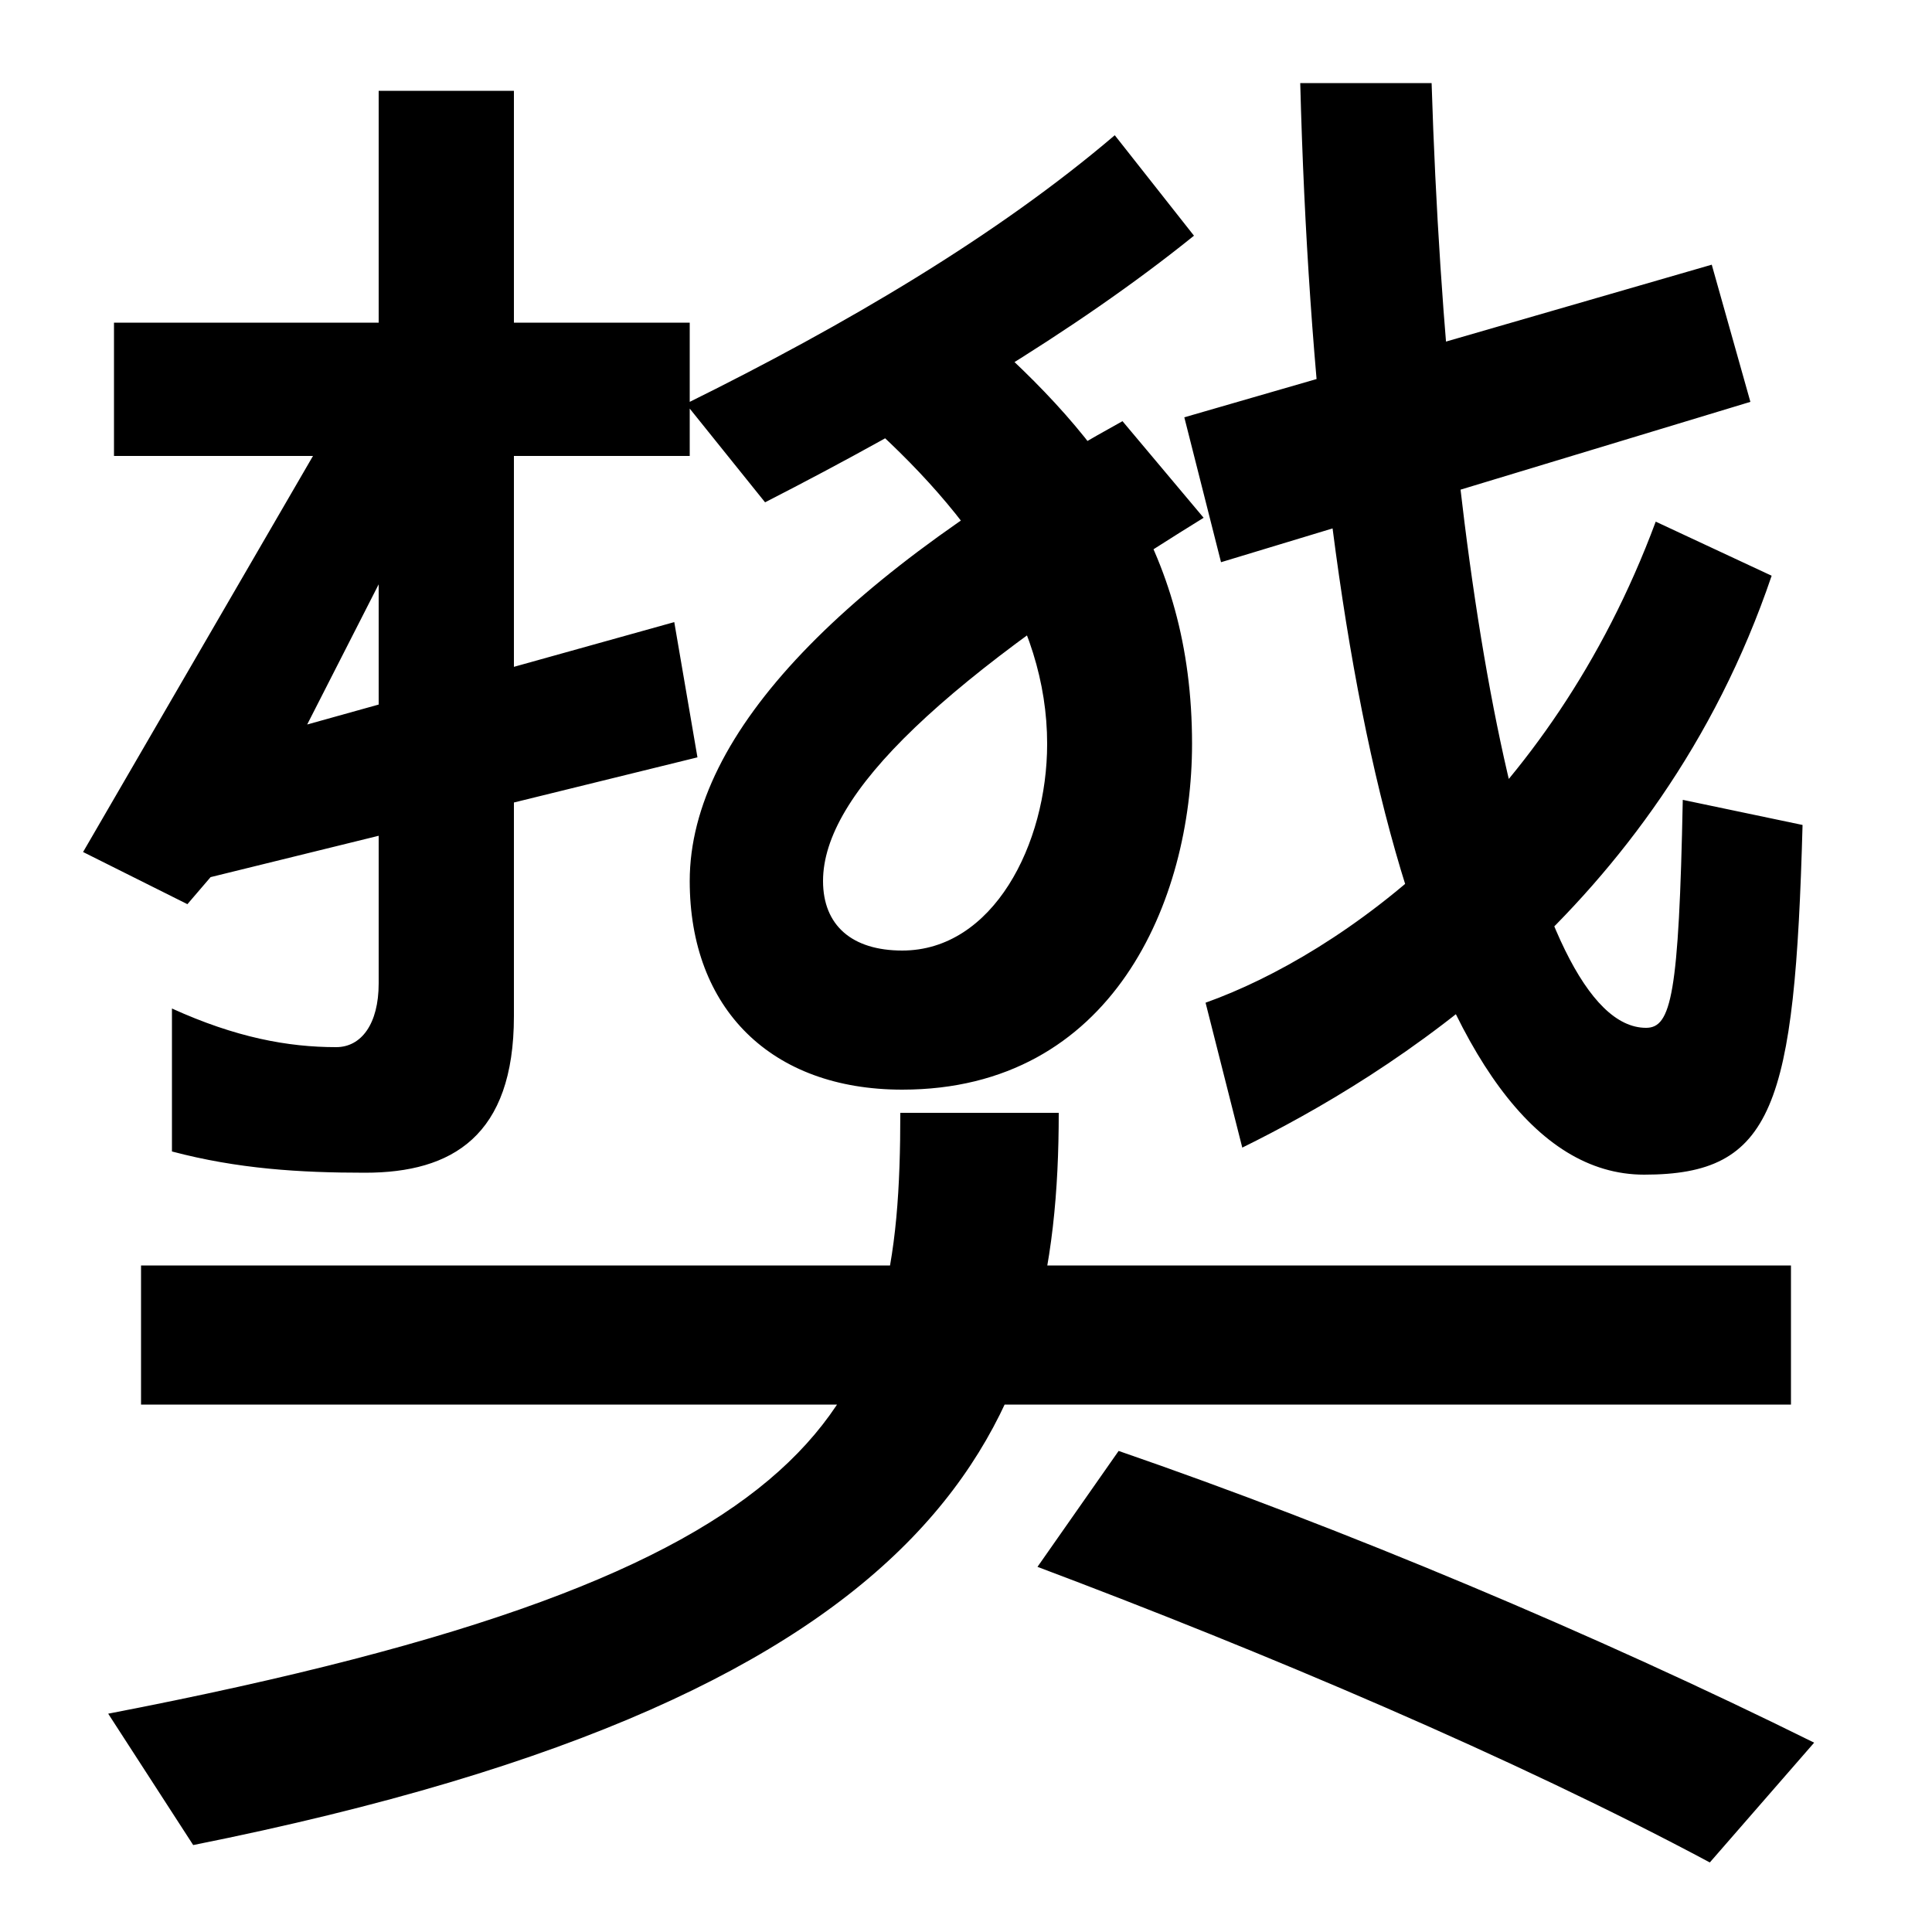
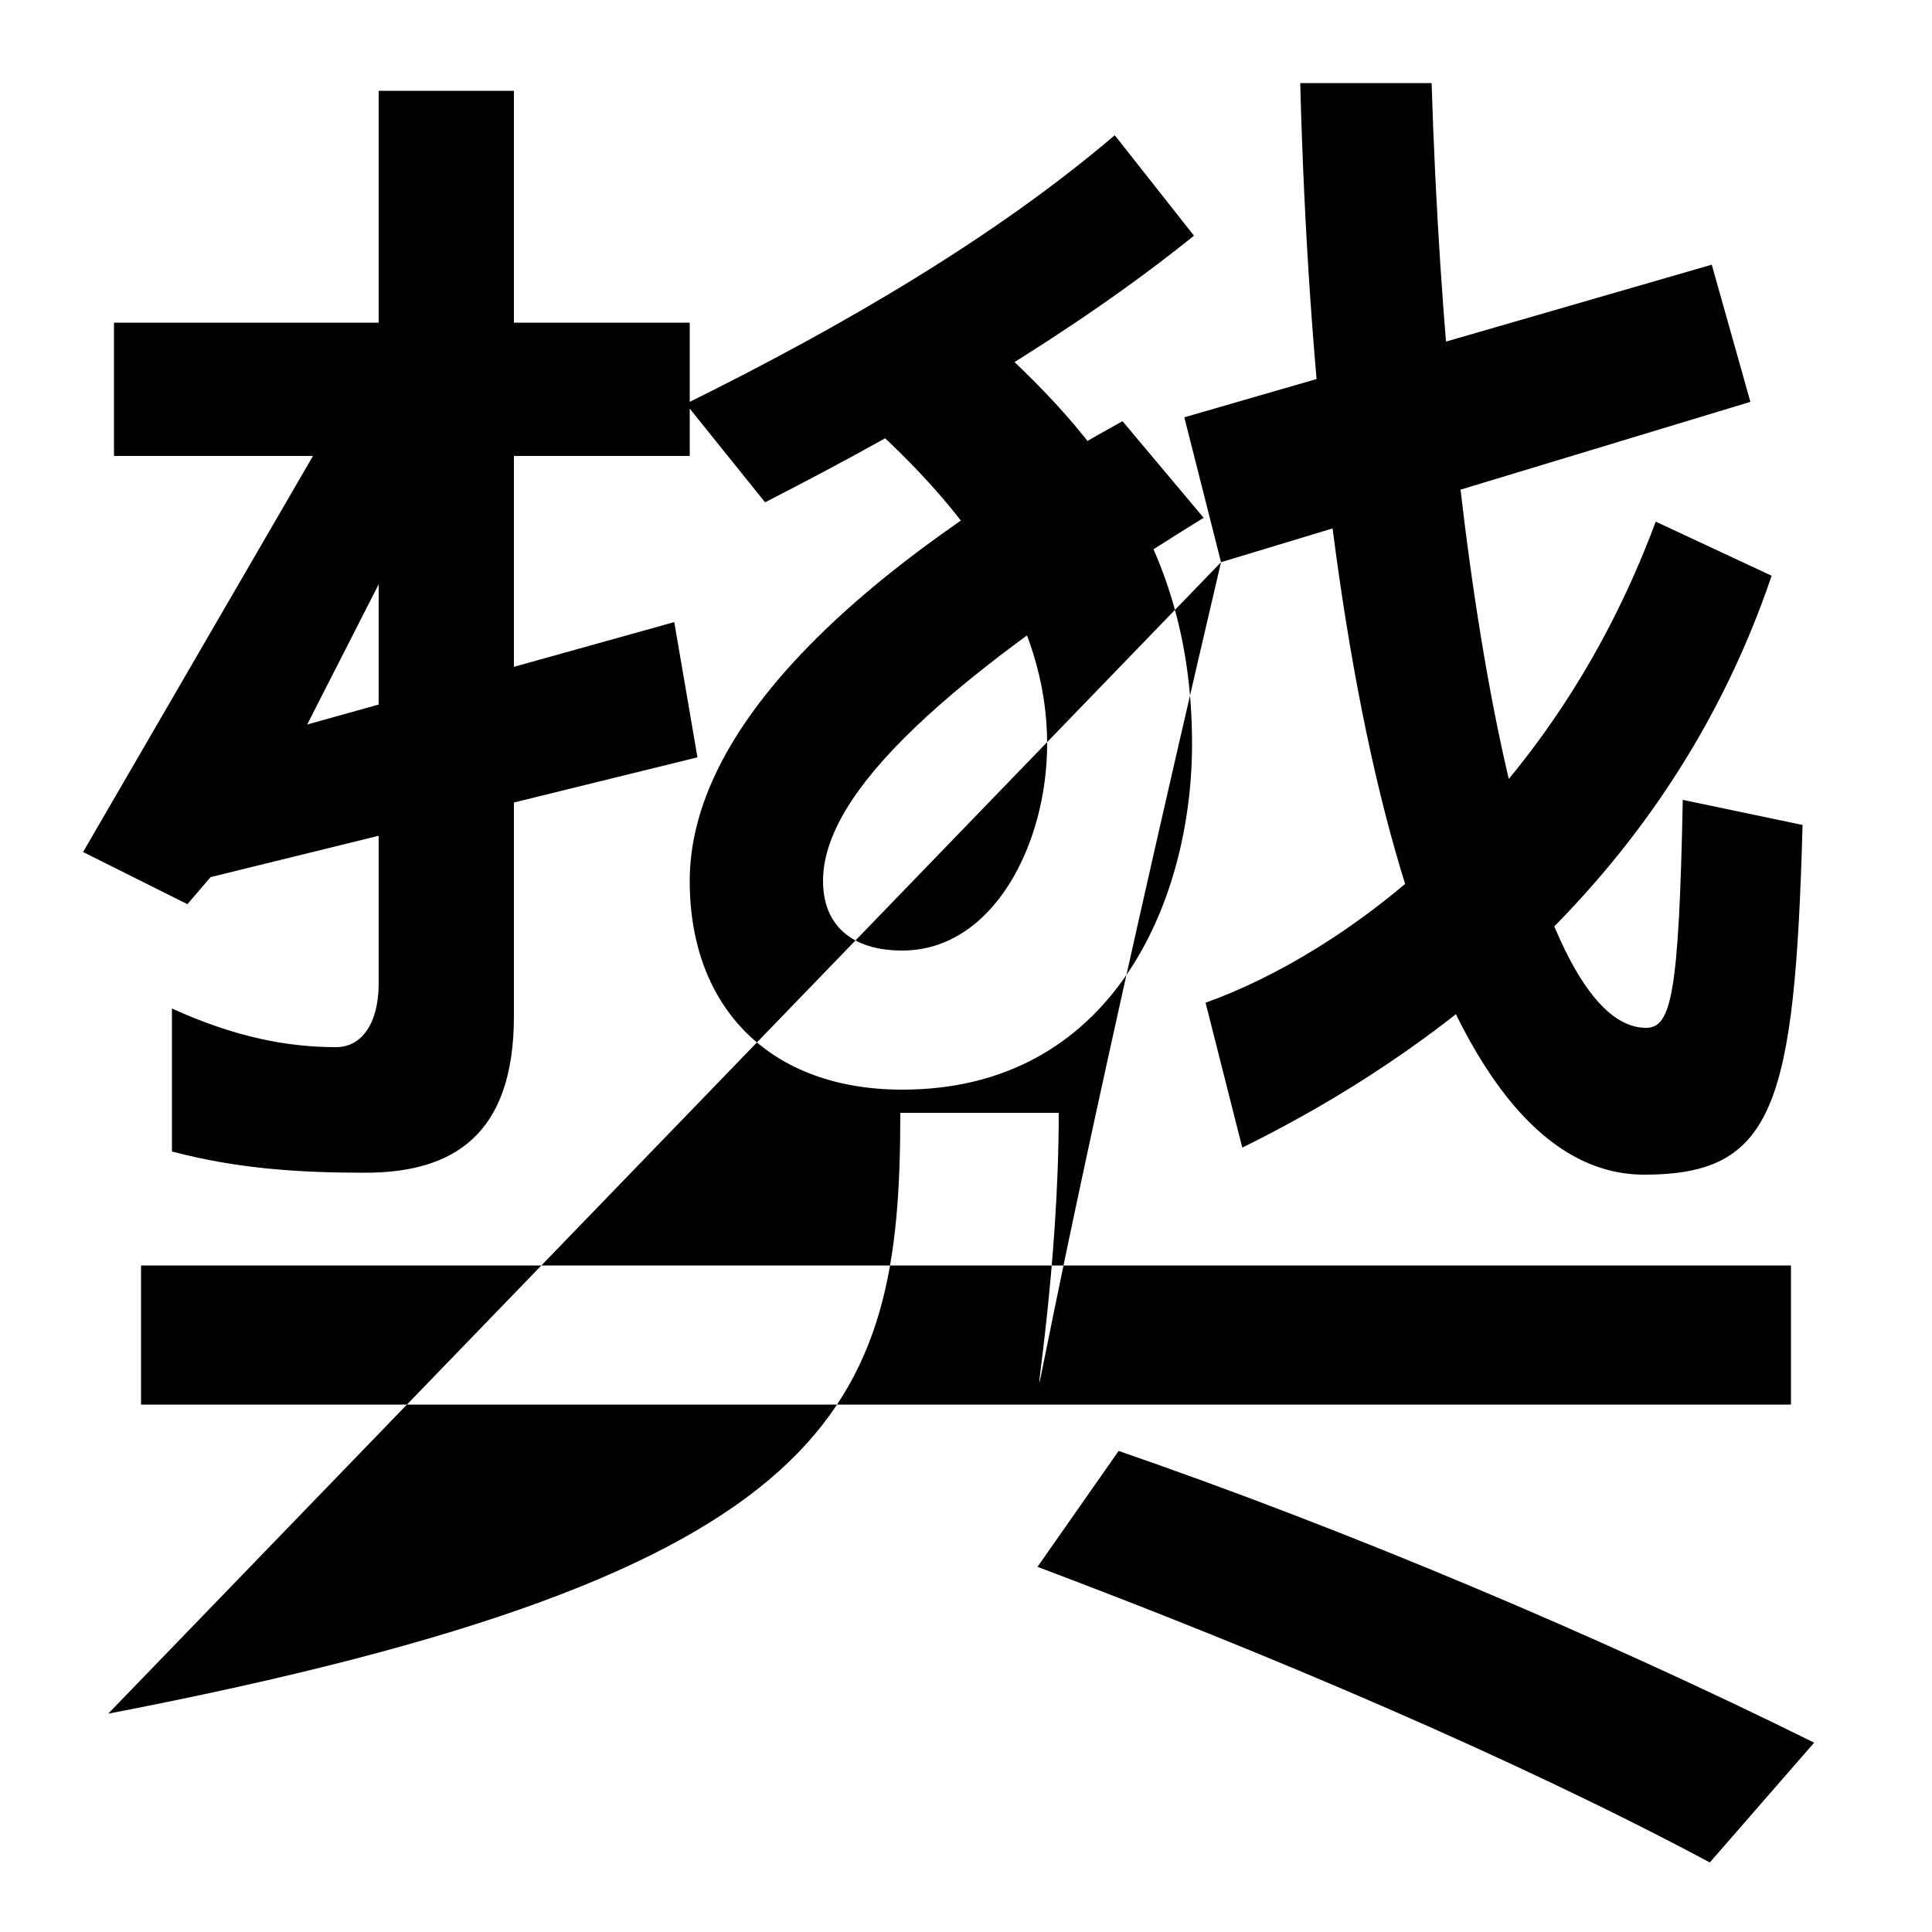
<svg xmlns="http://www.w3.org/2000/svg" width="1000" height="1000">
-   <path d="M59 713V644H357V713ZM43 439 97 412 109 426 361 488 349 558 159 505 236 656 180 675ZM189 273C234 273 266 292 266 354V833H196V371C196 350 187 338 174 338C149 338 122 343 89 358V284C123 275 155 273 189 273ZM467 316C576 316 617 414 617 495C617 597 567 658 499 716L437 672C502 617 542 559 542 495C542 443 514 388 467 388C441 388 426 401 426 424C426 469 487 528 623 612L581 662C438 583 357 501 357 424C357 358 399 316 467 316ZM355 671 396 620C478 662 556 708 618 758L577 810C516 758 438 712 355 671ZM851 272C918 272 929 307 933 453L871 466C869 365 865 348 852 348C791 348 749 580 741 837H673C681 530 737 272 851 272ZM624 361 643 286C718 323 858 408 917 582L857 610C802 462 694 386 624 361ZM632 589 906 672 886 743 613 664ZM56 -7 100 -75C495 4 548 144 548 304H466C466 151 435 66 56 -7ZM885 -84 939 -22C826 34 695 89 579 129L537 69C654 25 784 -30 885 -84ZM73 153H927V225H73Z" transform="translate(0, 880) scale(1,-1)" />
+   <path d="M59 713V644H357V713ZM43 439 97 412 109 426 361 488 349 558 159 505 236 656 180 675ZM189 273C234 273 266 292 266 354V833H196V371C196 350 187 338 174 338C149 338 122 343 89 358V284C123 275 155 273 189 273ZM467 316C576 316 617 414 617 495C617 597 567 658 499 716L437 672C502 617 542 559 542 495C542 443 514 388 467 388C441 388 426 401 426 424C426 469 487 528 623 612L581 662C438 583 357 501 357 424C357 358 399 316 467 316ZM355 671 396 620C478 662 556 708 618 758L577 810C516 758 438 712 355 671ZM851 272C918 272 929 307 933 453L871 466C869 365 865 348 852 348C791 348 749 580 741 837H673C681 530 737 272 851 272ZM624 361 643 286C718 323 858 408 917 582L857 610C802 462 694 386 624 361ZM632 589 906 672 886 743 613 664ZC495 4 548 144 548 304H466C466 151 435 66 56 -7ZM885 -84 939 -22C826 34 695 89 579 129L537 69C654 25 784 -30 885 -84ZM73 153H927V225H73Z" transform="translate(0, 880) scale(1,-1)" />
</svg>